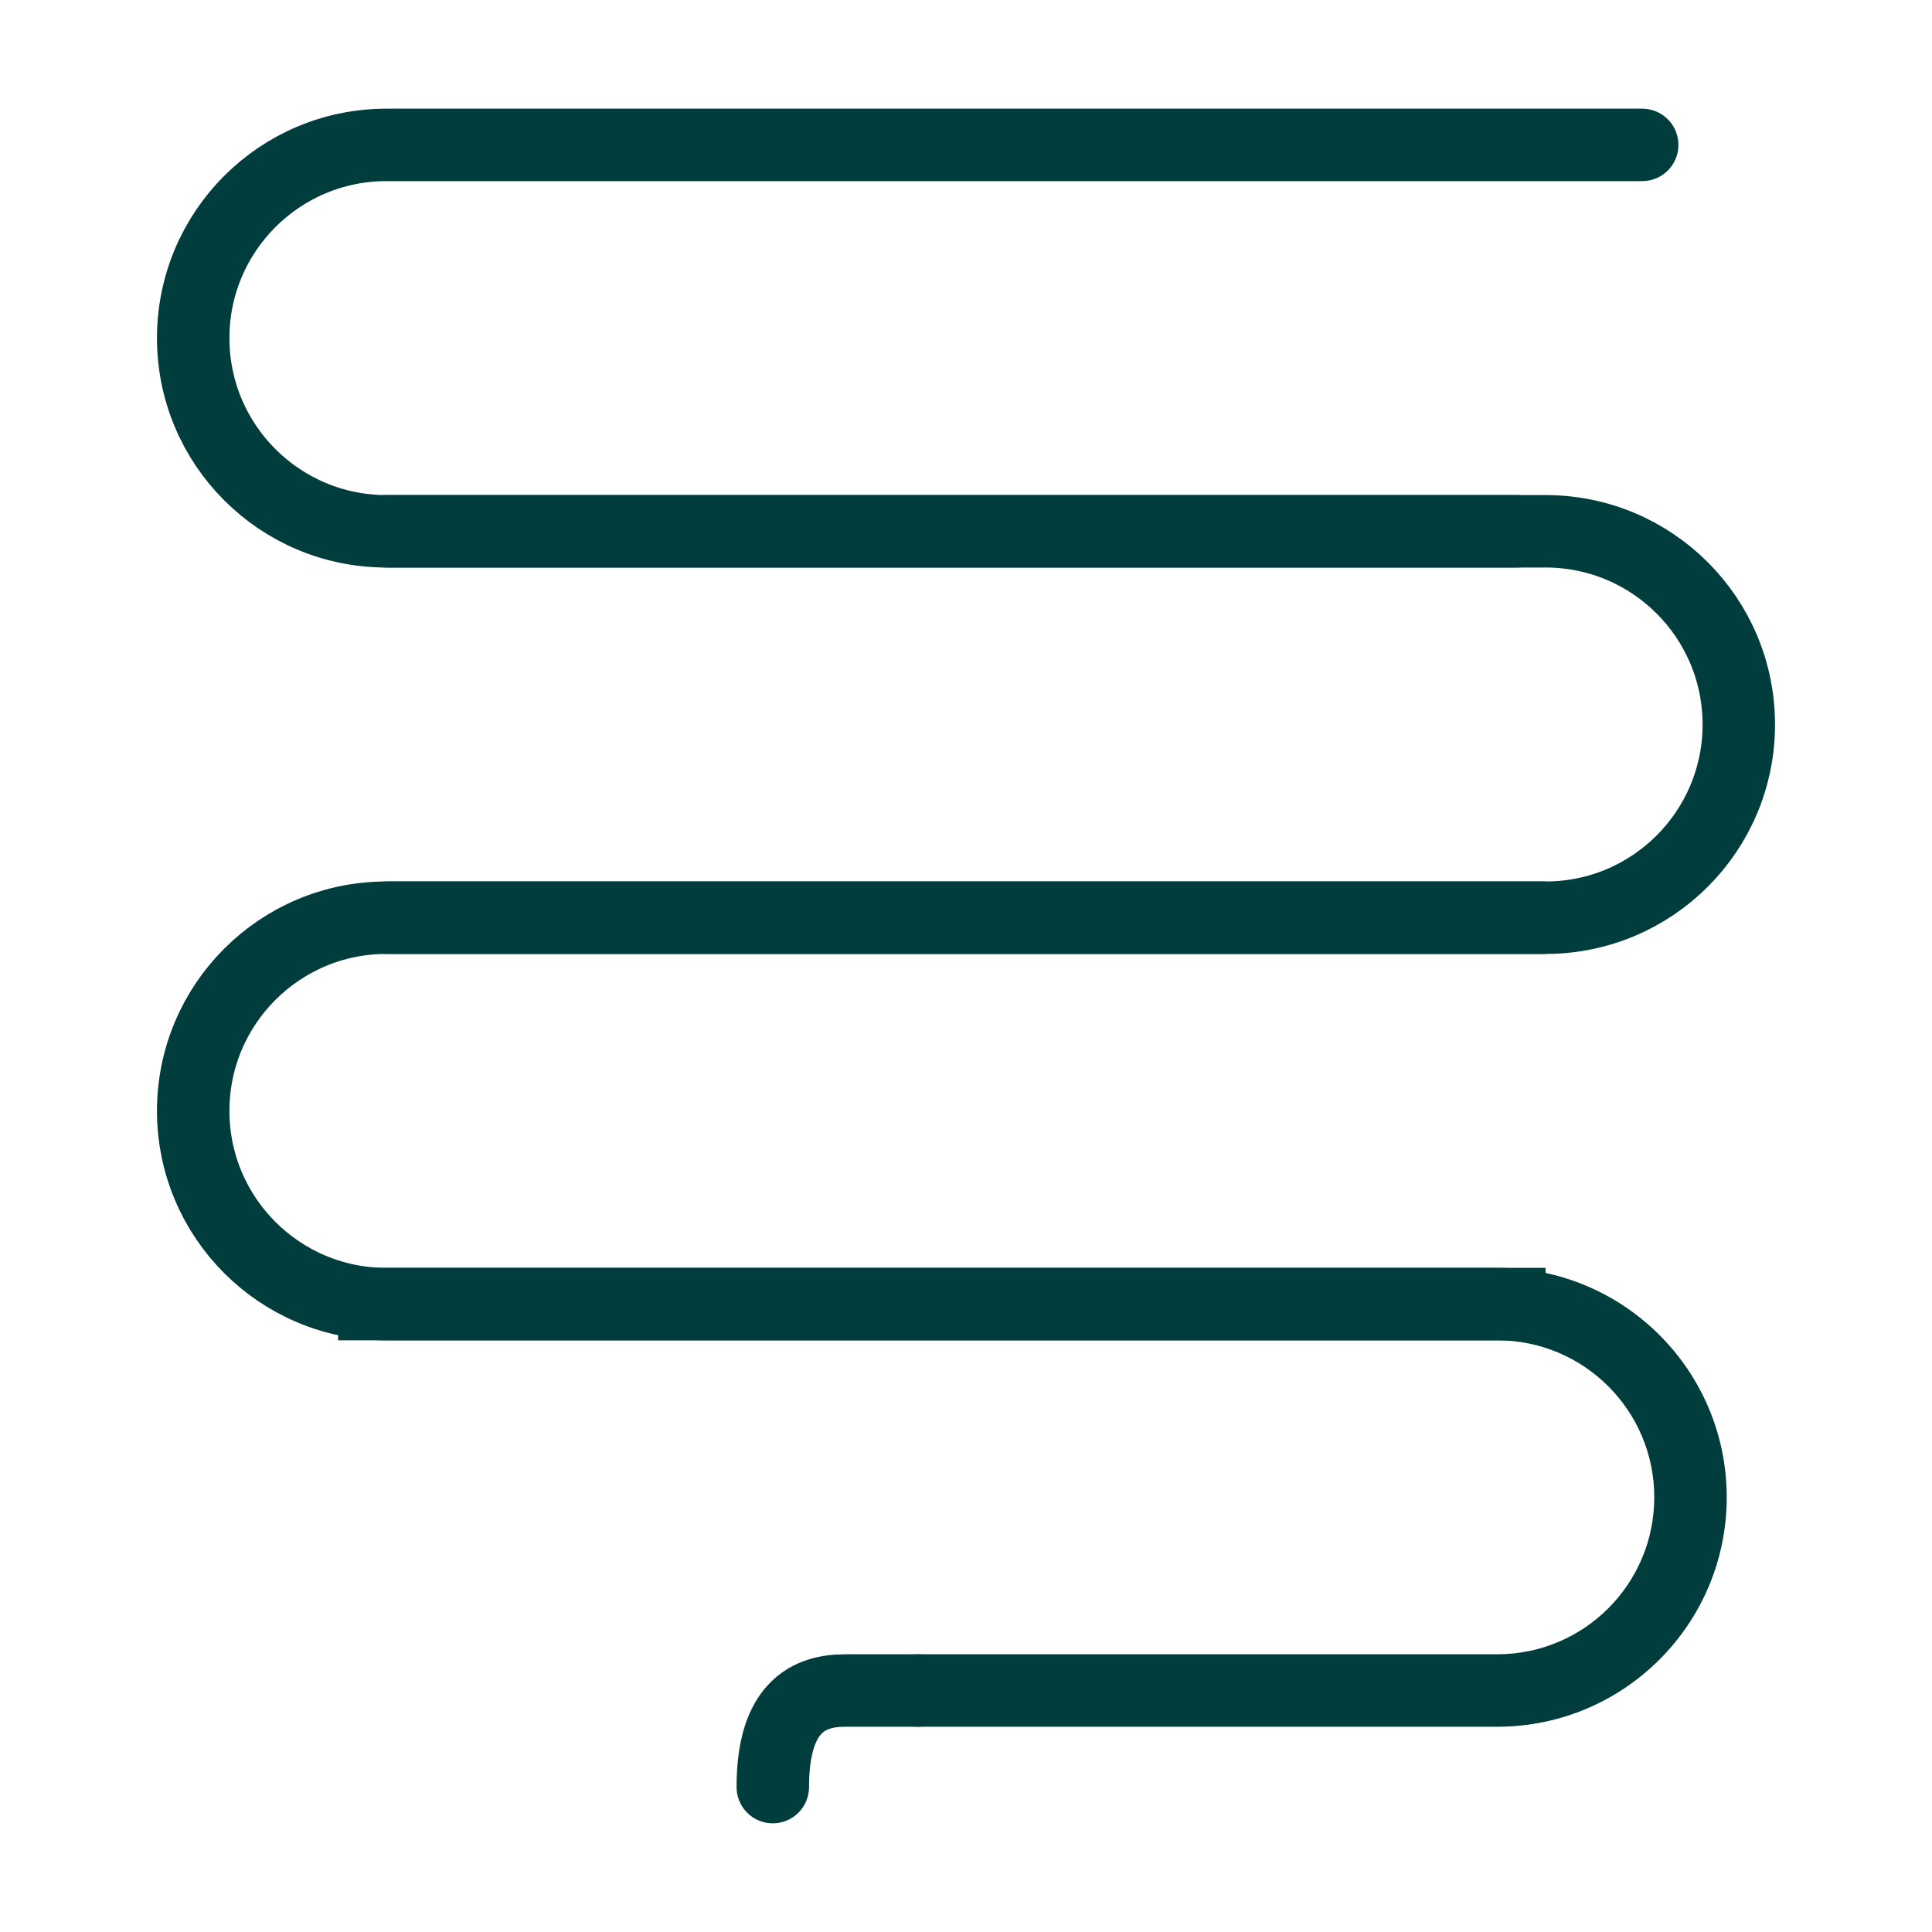
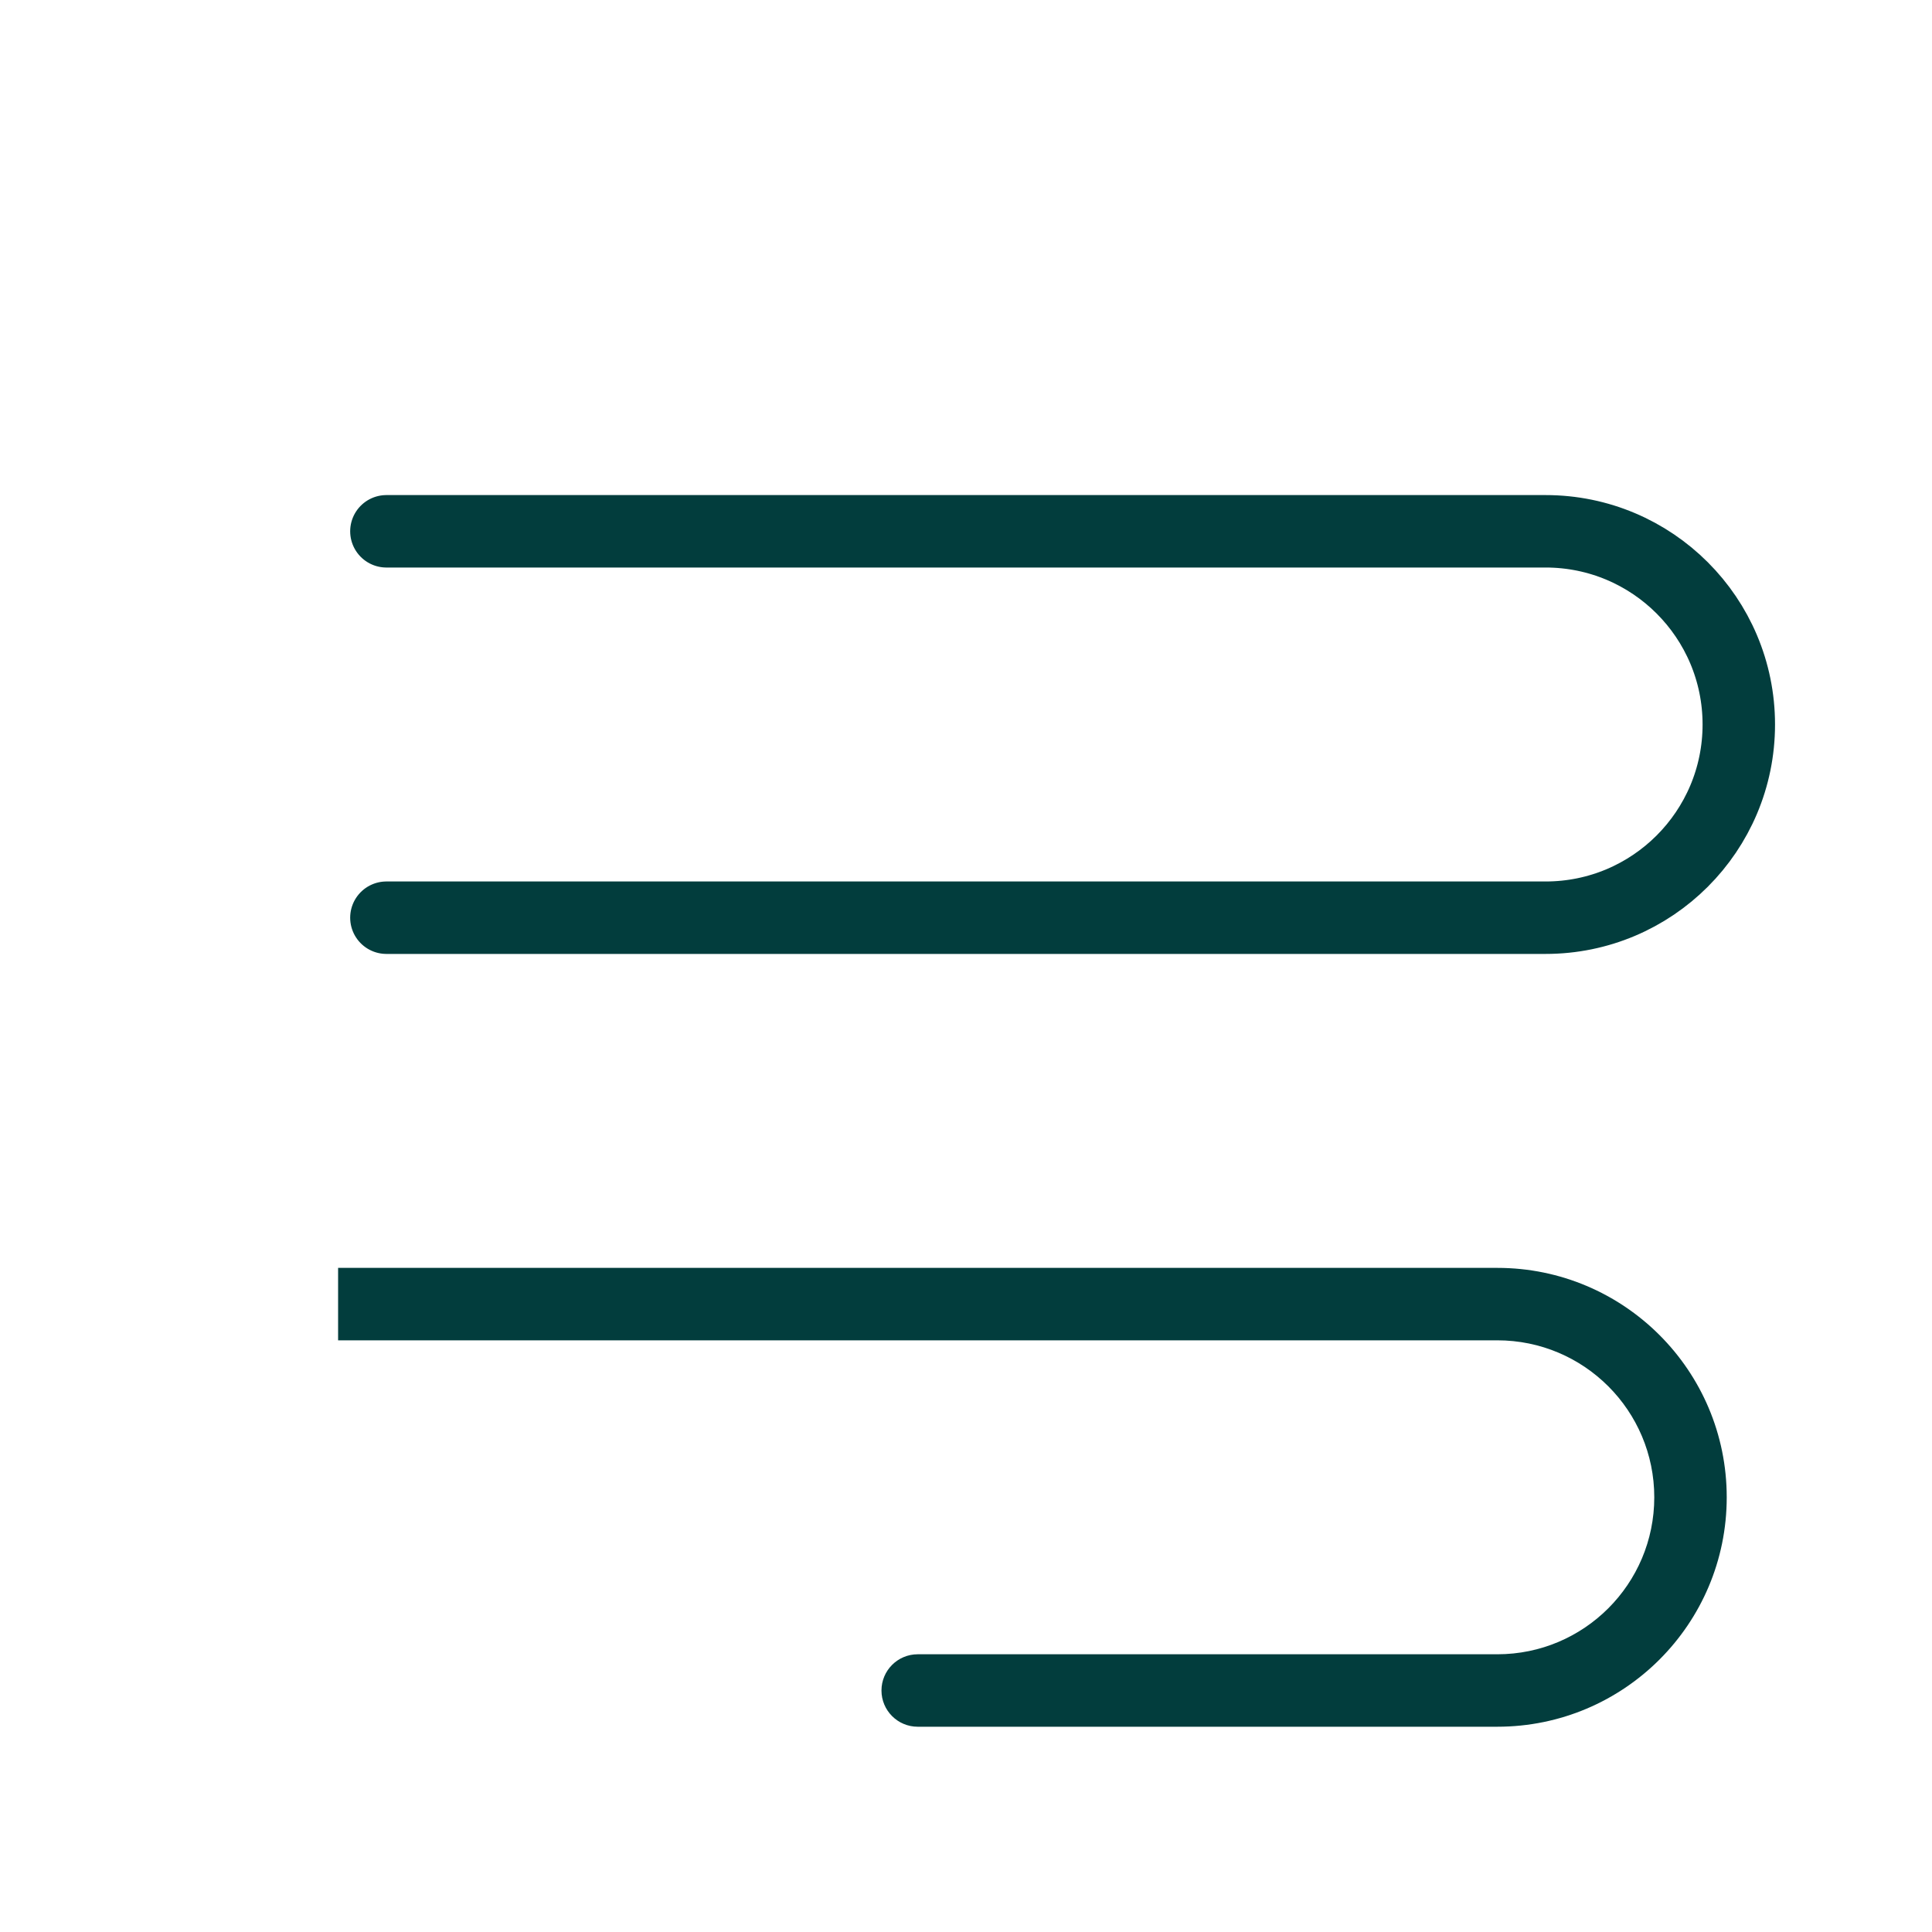
<svg xmlns="http://www.w3.org/2000/svg" fill="none" viewBox="0 0 40 40" height="40" width="40">
-   <path stroke-linecap="round" stroke-width="1.5" stroke="#023D3D" d="M34 3H28.721H8C5.791 3 4 4.791 4 7V7C4 9.209 5.791 11 8 11H28.721H31.414" />
-   <path stroke-width="1.5" stroke="#023D3D" d="M32 19H29.25H8C5.791 19 4 20.791 4 23V23C4 25.209 5.791 27 8 27H29.25H32" />
  <path stroke-linecap="round" stroke-width="1.5" stroke="#023D3D" d="M8 11H10.75H32C34.209 11 36 12.791 36 15V15C36 17.209 34.209 19 32 19H10.75H8" />
  <path fill="#023D3D" d="M19 35.75C18.586 35.75 18.25 35.414 18.25 35C18.25 34.586 18.586 34.25 19 34.25V35.75ZM31 27.75H9.75V26.25H31V27.75ZM9.75 27.75H7V26.25H9.75V27.75ZM19 34.25H31V35.75H19V34.25ZM35.75 31C35.75 33.623 33.623 35.75 31 35.75V34.25C32.795 34.25 34.25 32.795 34.25 31H35.75ZM34.25 31C34.25 29.205 32.795 27.75 31 27.75V26.25C33.623 26.25 35.75 28.377 35.75 31H34.25Z" />
-   <path stroke-linejoin="round" stroke-linecap="round" stroke-width="1.5" stroke="#023D3D" d="M19 35C18.75 35 18.1 35 17.5 35C16.75 35 16 35.333 16 37" />
</svg>